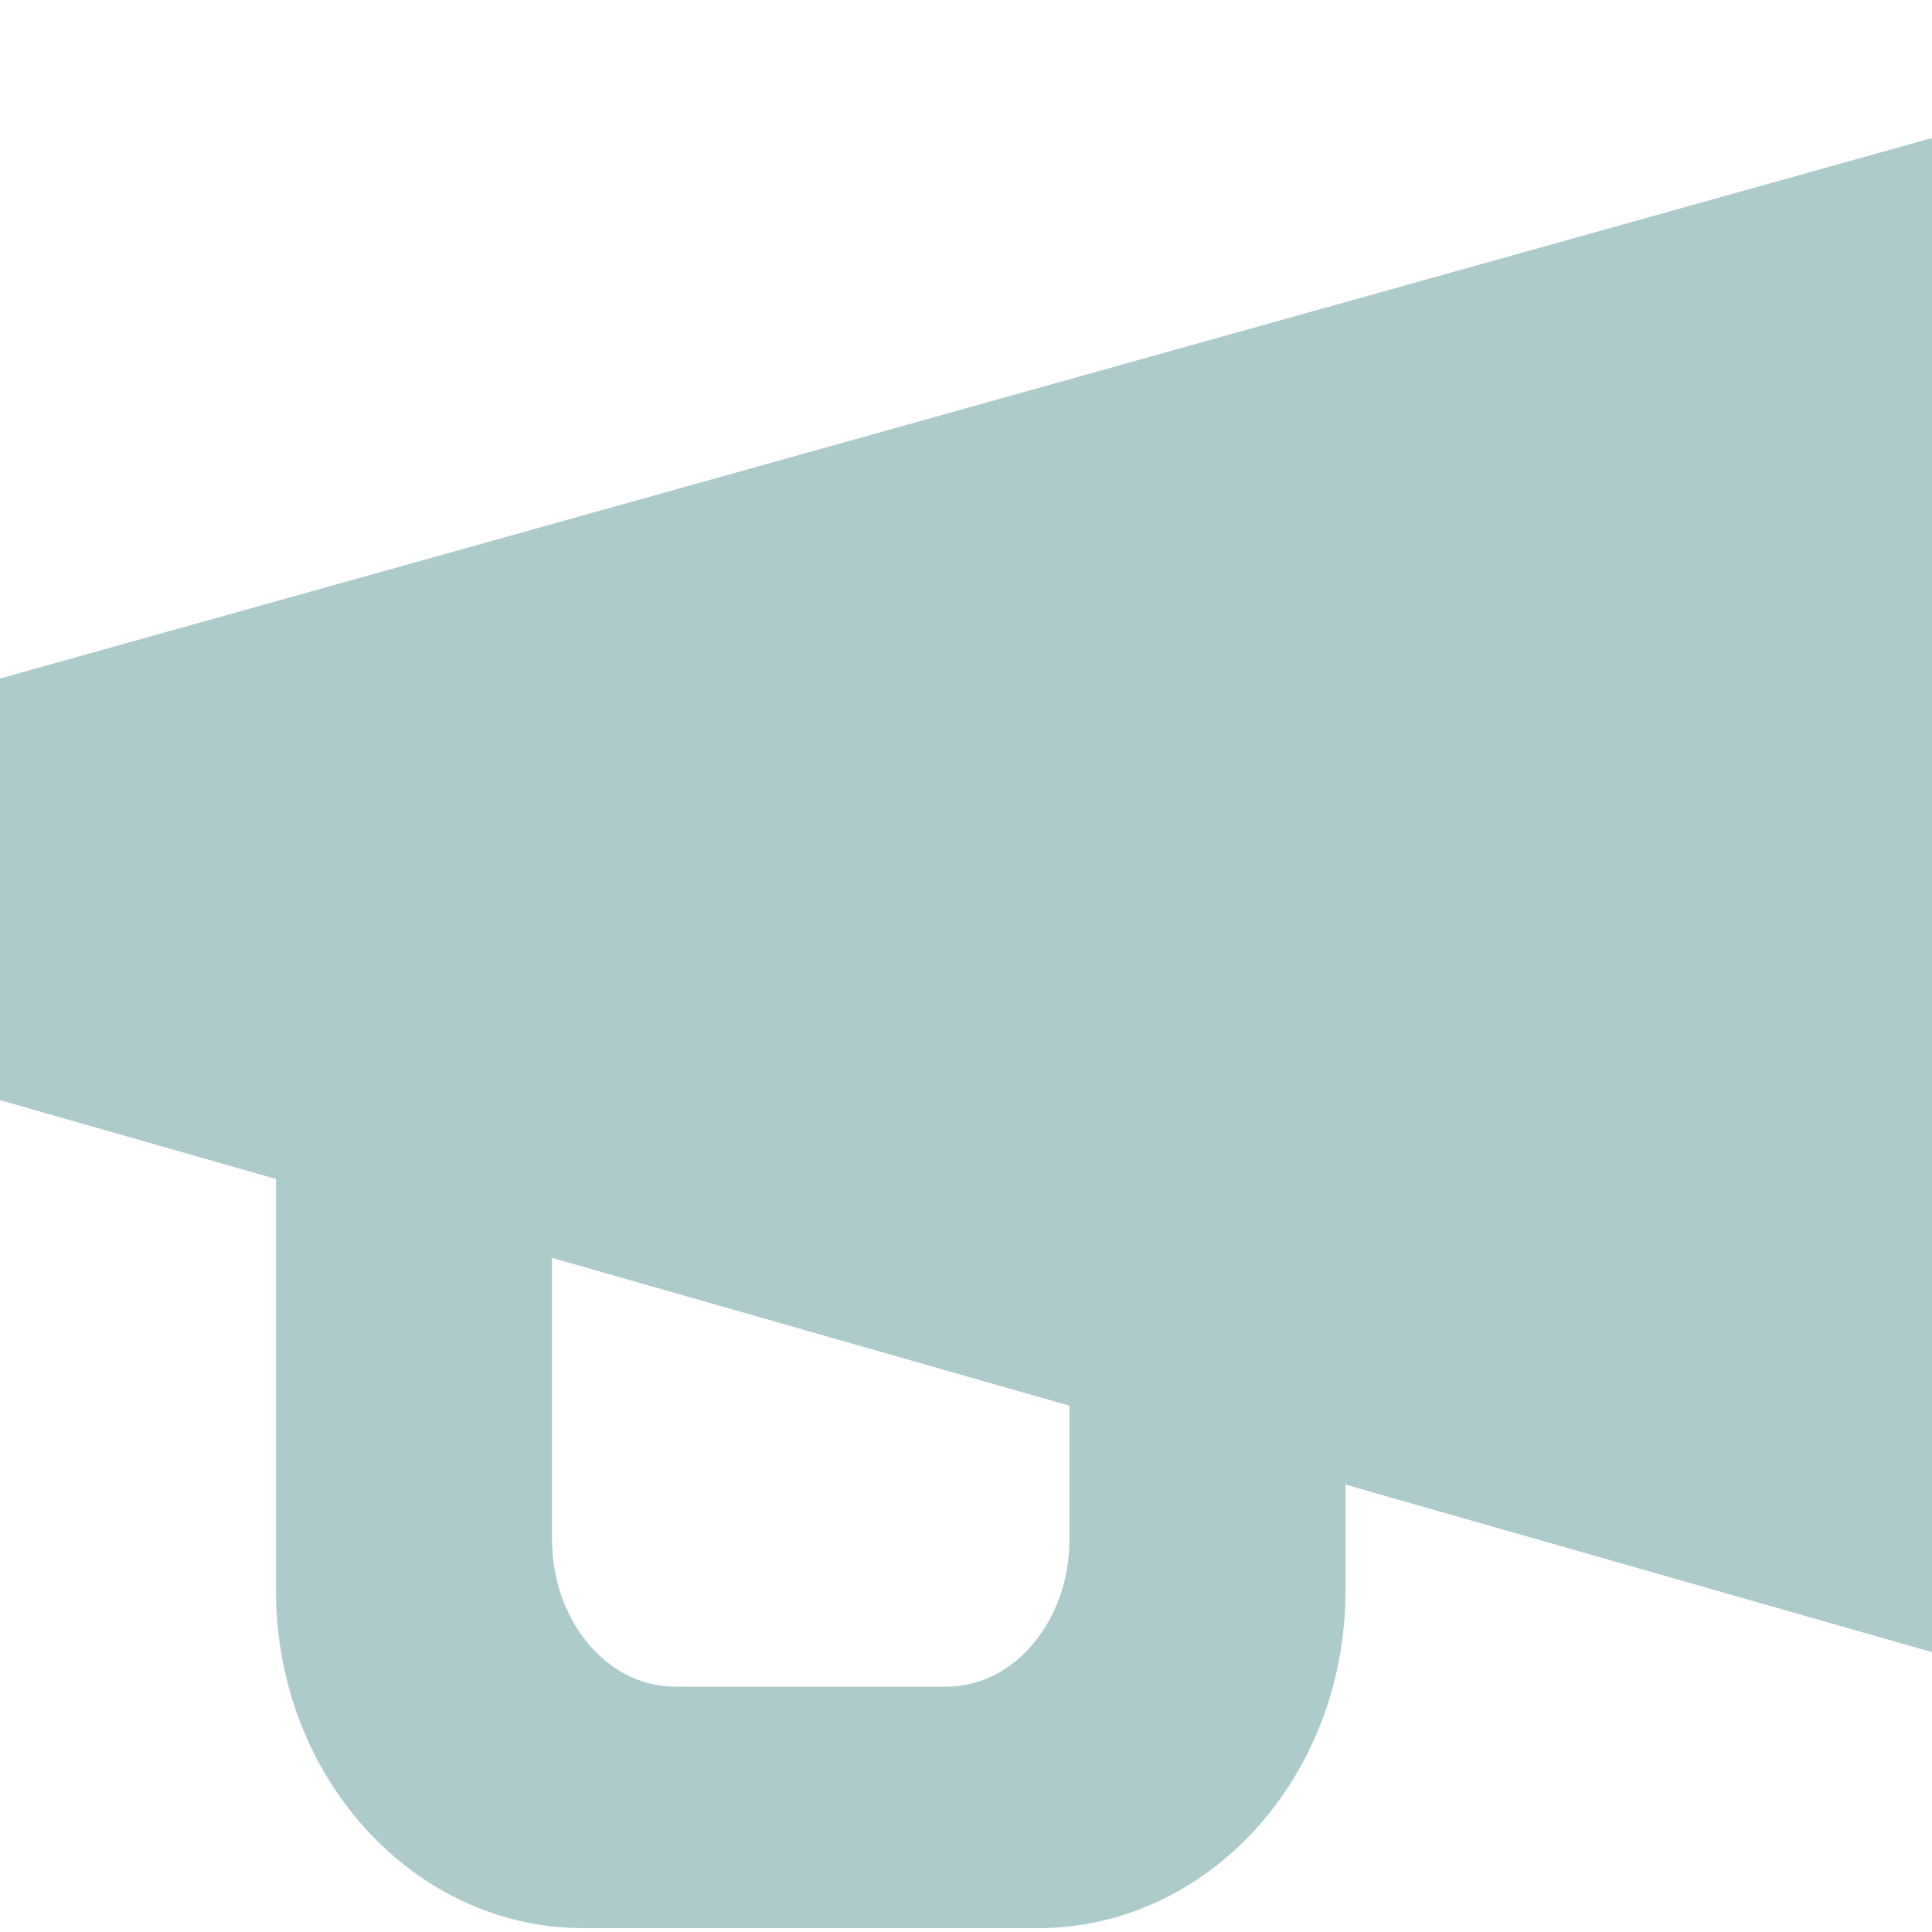
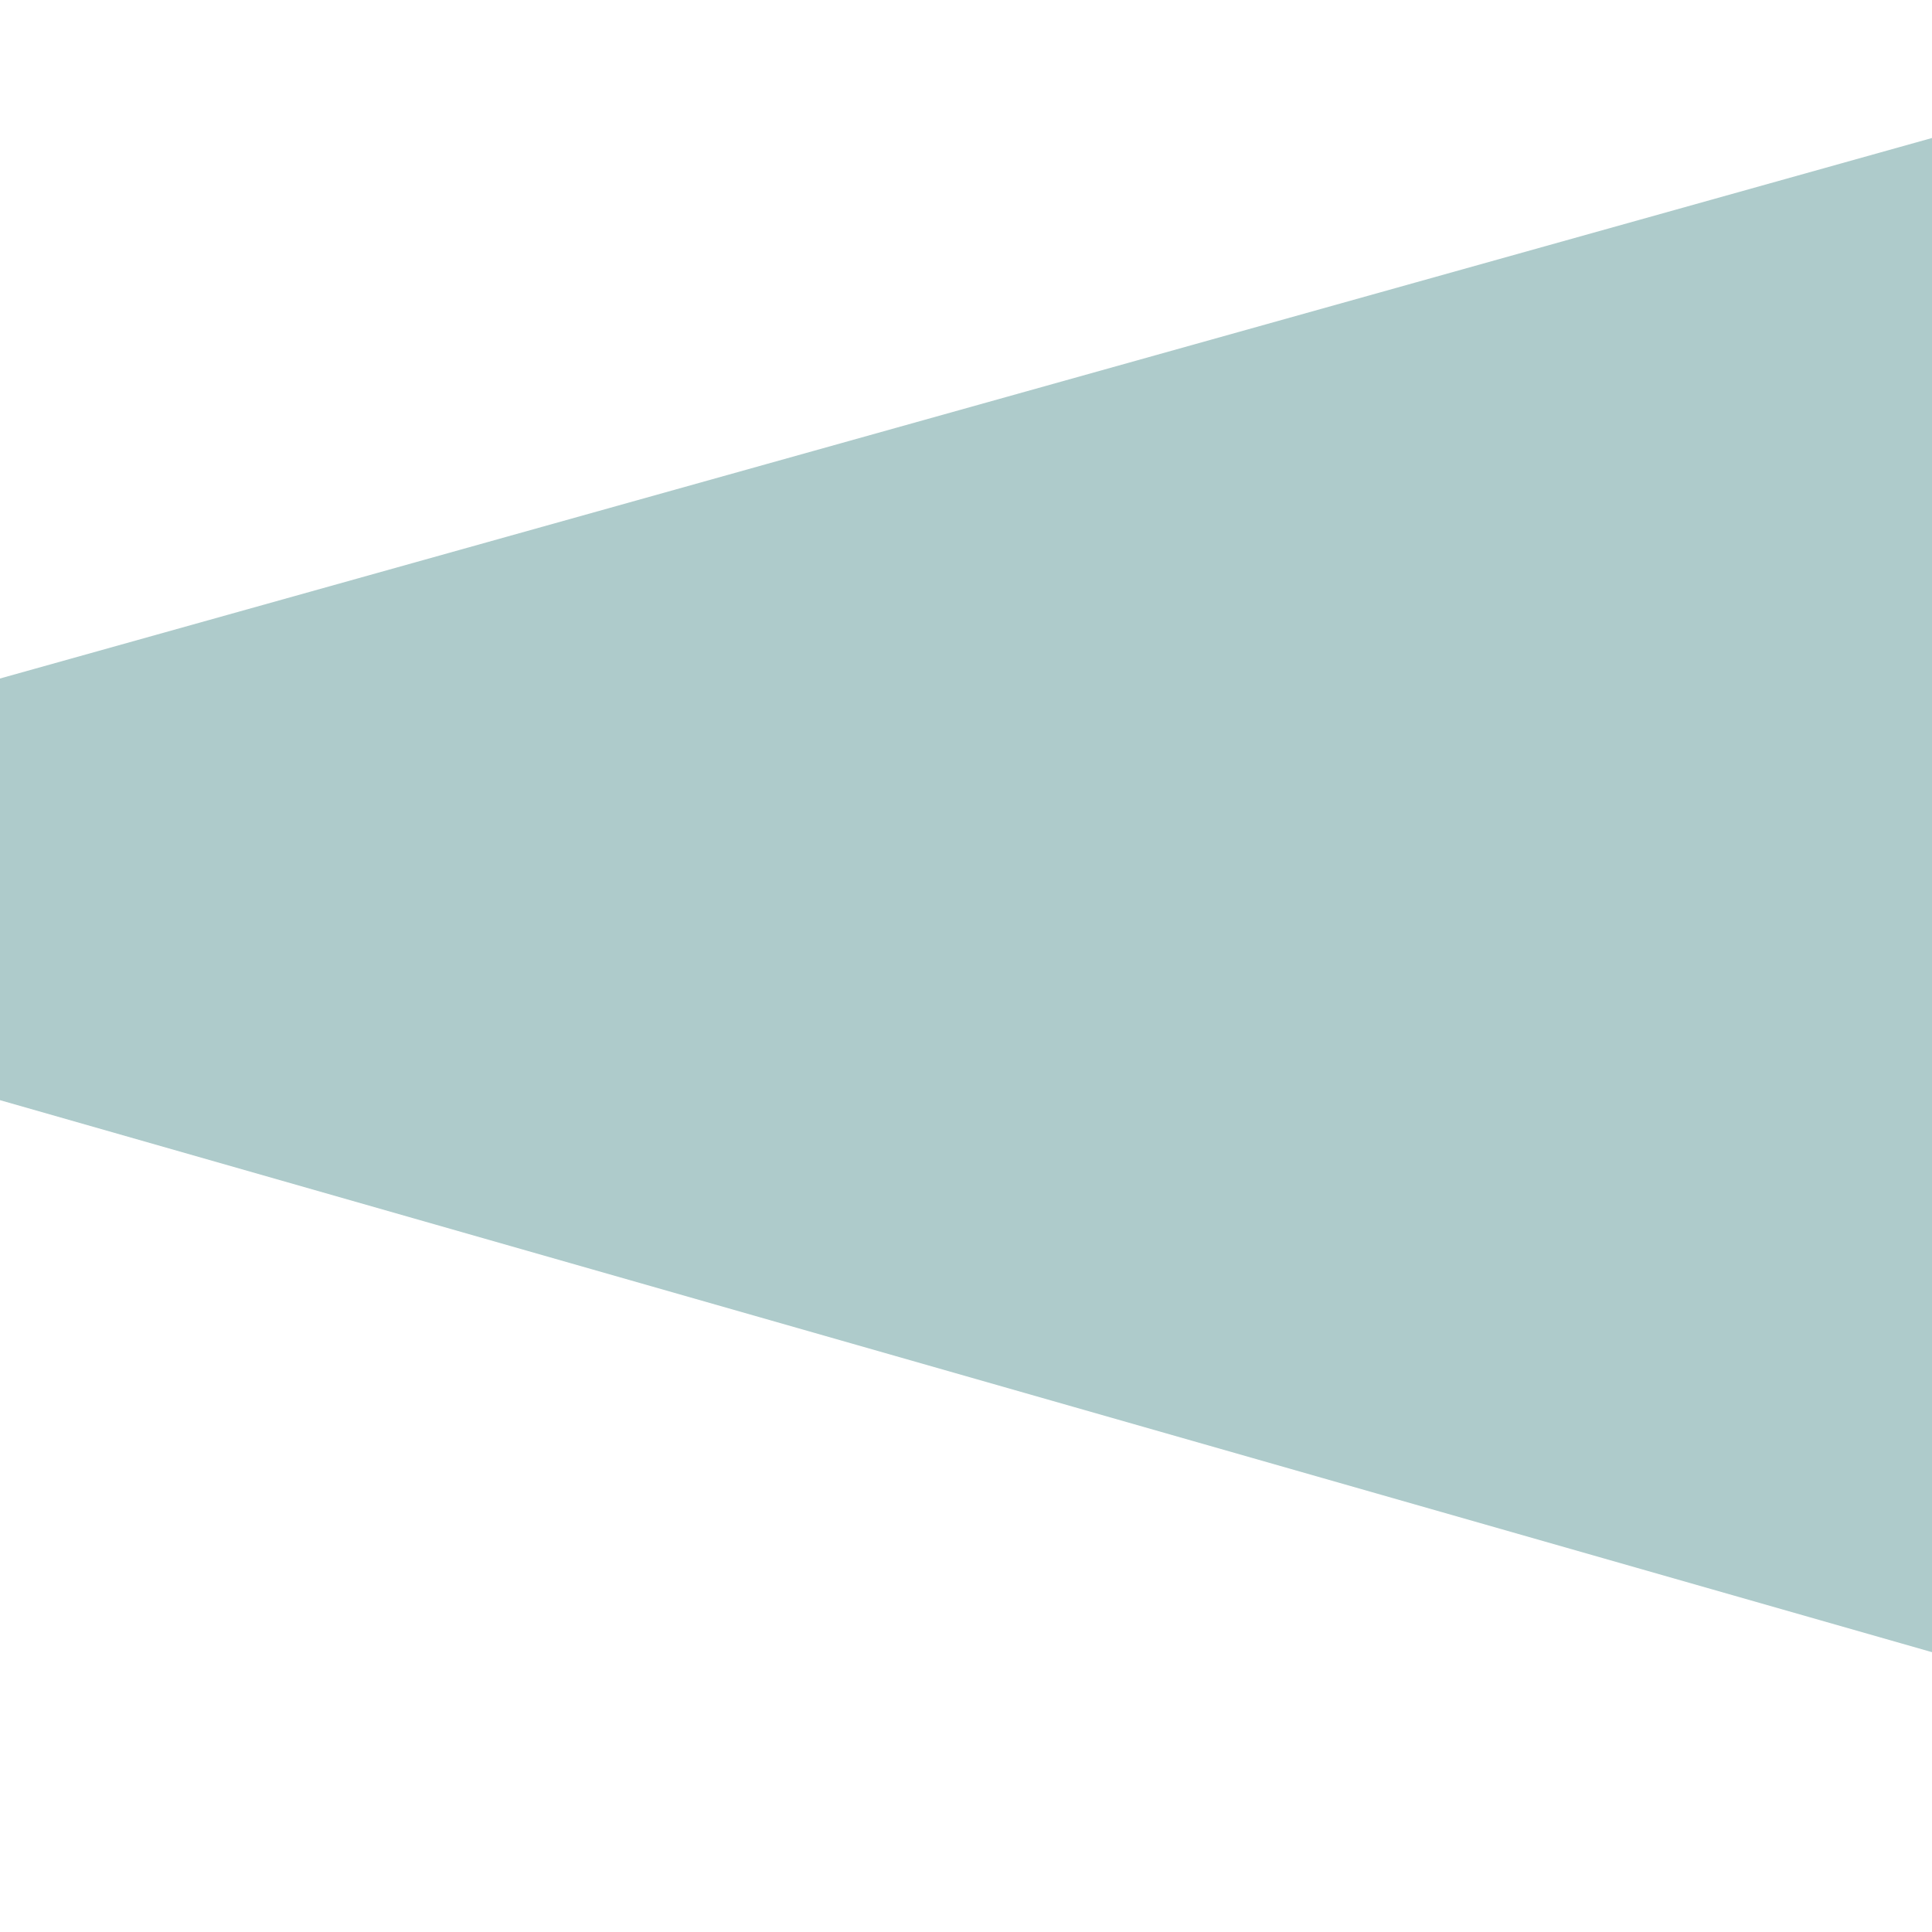
<svg xmlns="http://www.w3.org/2000/svg" id="Ebene_1" data-name="Ebene 1" viewBox="0 0 504 504">
  <defs>
    <style>.cls-1{fill:#aecbcb;}</style>
  </defs>
  <polygon class="cls-1" points="0 177 0 287 504 431 504 36 0 177" />
-   <path class="cls-1" d="M270.77,170H152.23C107.92,170,72,209.39,72,258V415c0,48.6,35.92,88,80.23,88H270.77c44.31,0,80.23-39.39,80.23-88V258C351,209.39,315.08,170,270.77,170ZM279,401.5c0,21.26-14.37,38.5-32.09,38.5H176.09C158.37,440,144,422.76,144,401.5V287c0-21.26,14.37-38.5,32.09-38.5h70.82c17.72,0,32.09,17.24,32.09,38.5Z" />
</svg>